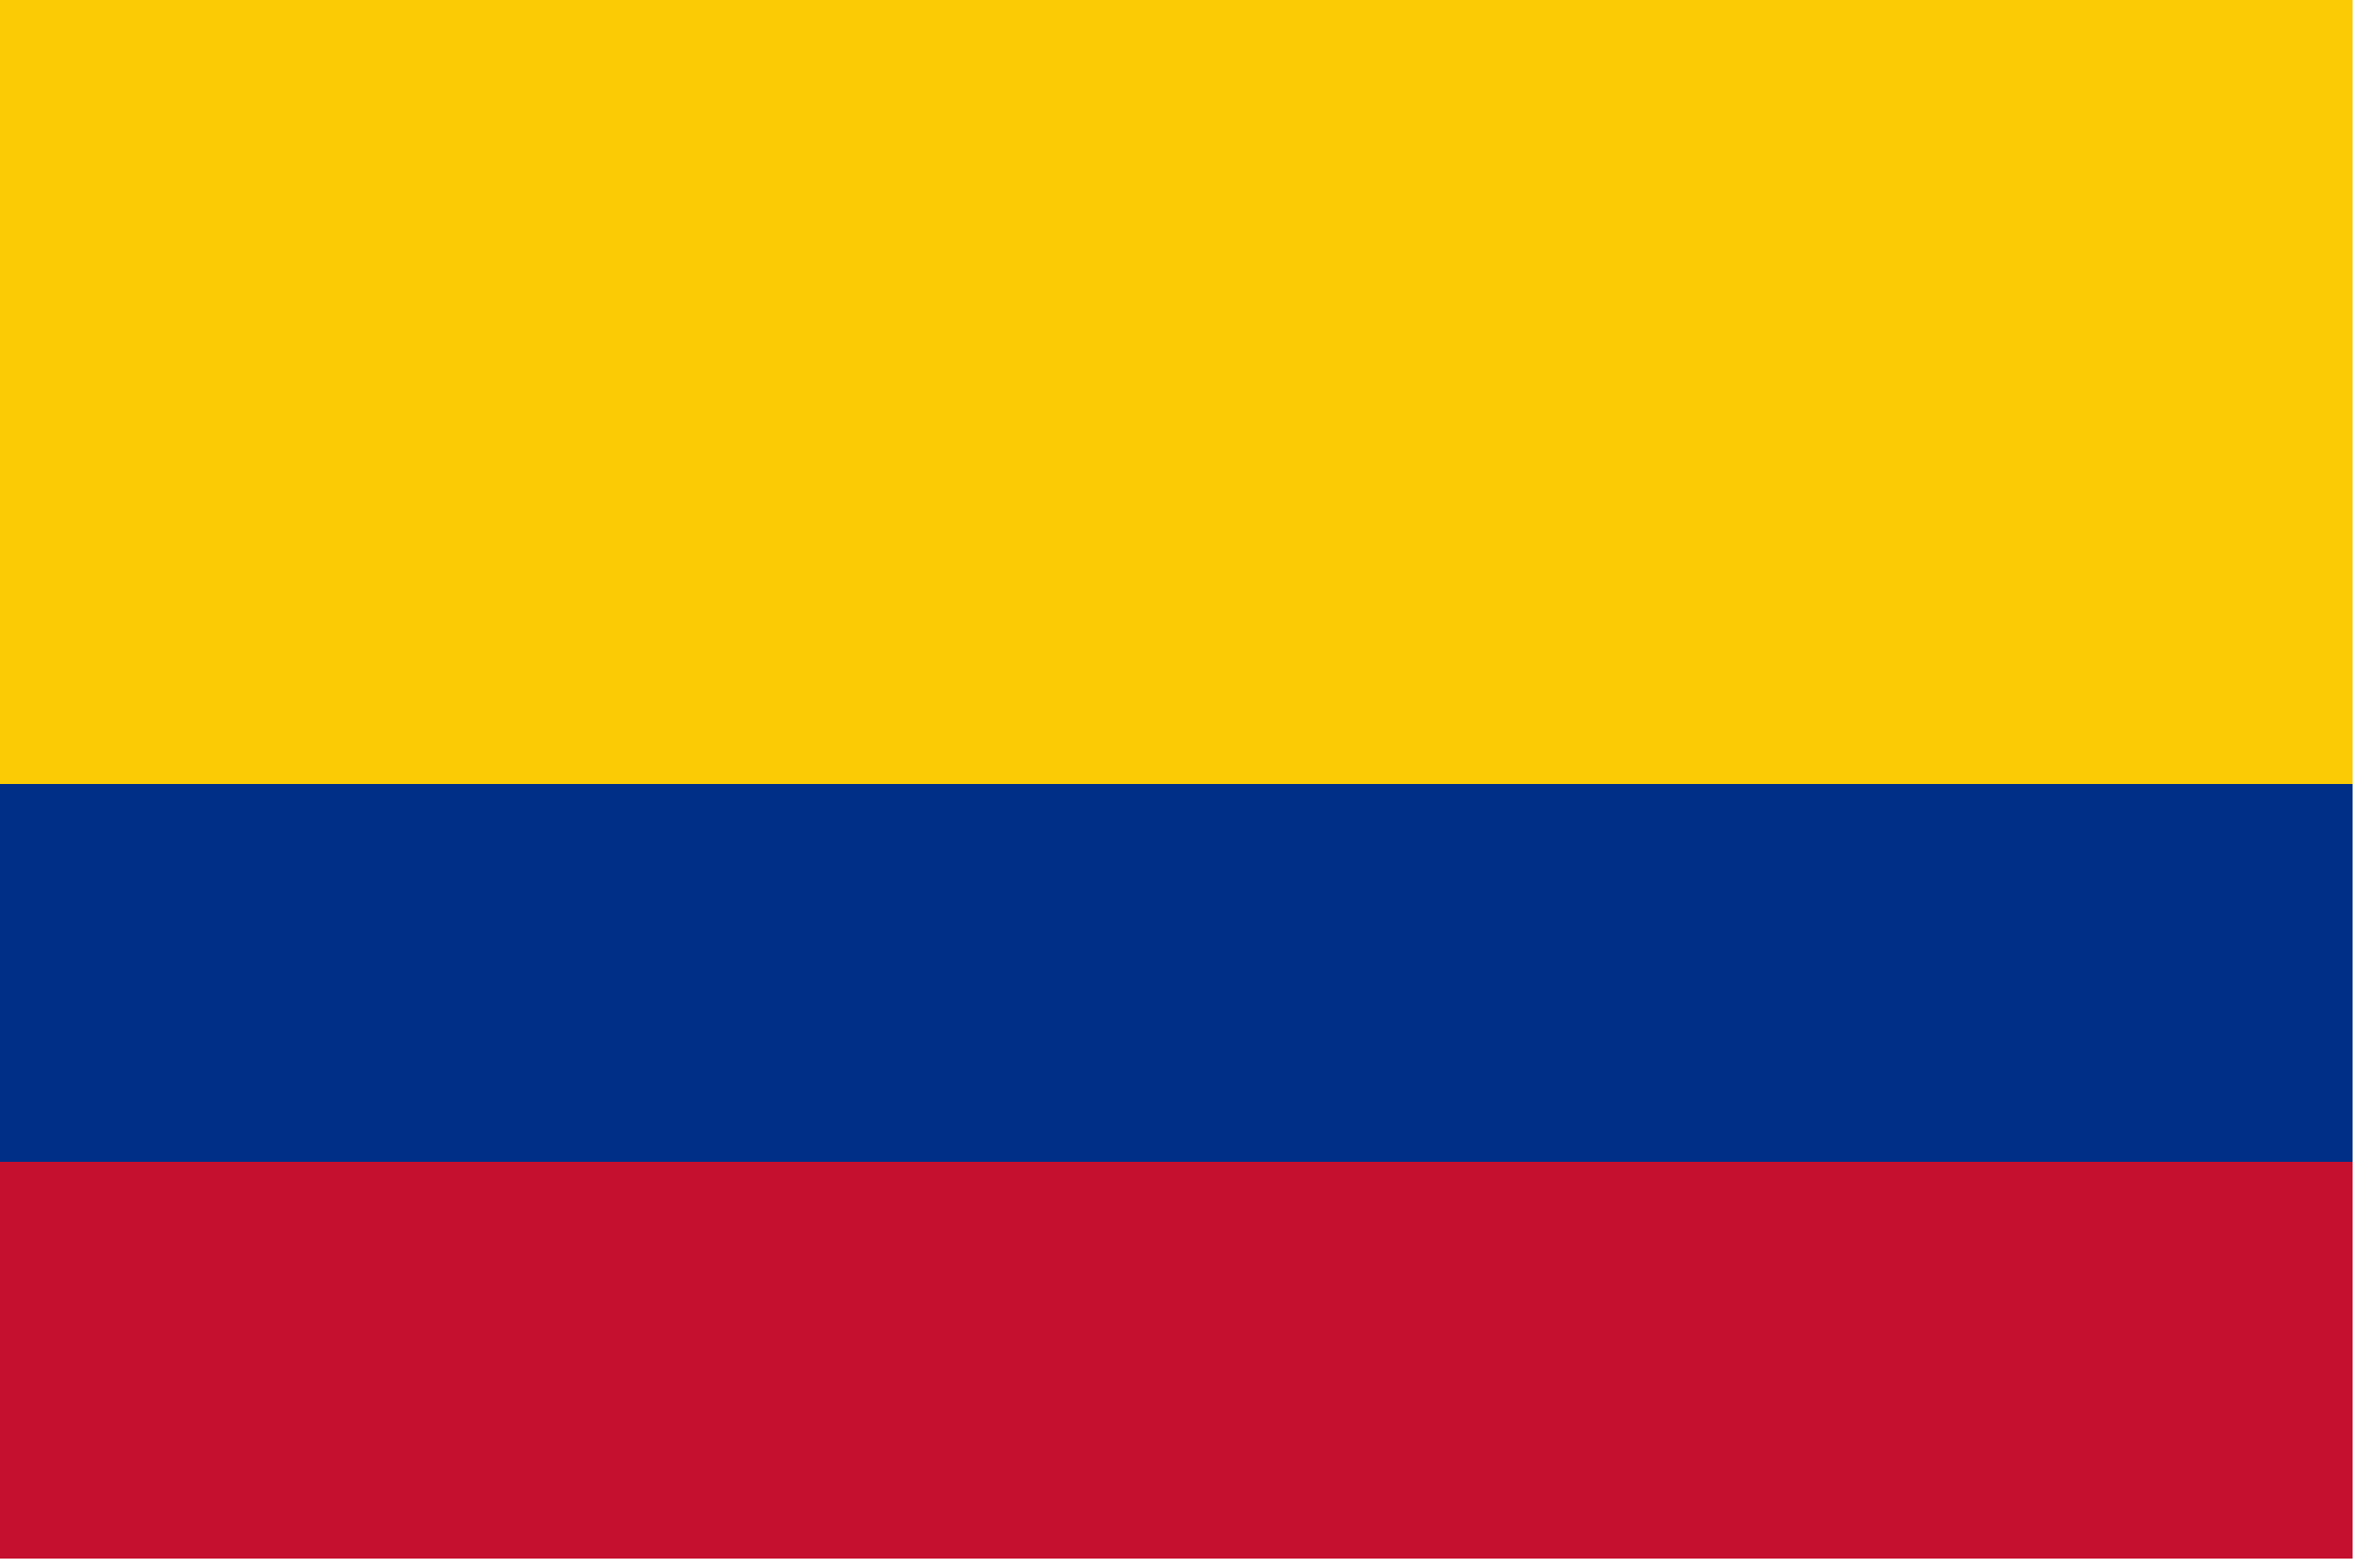
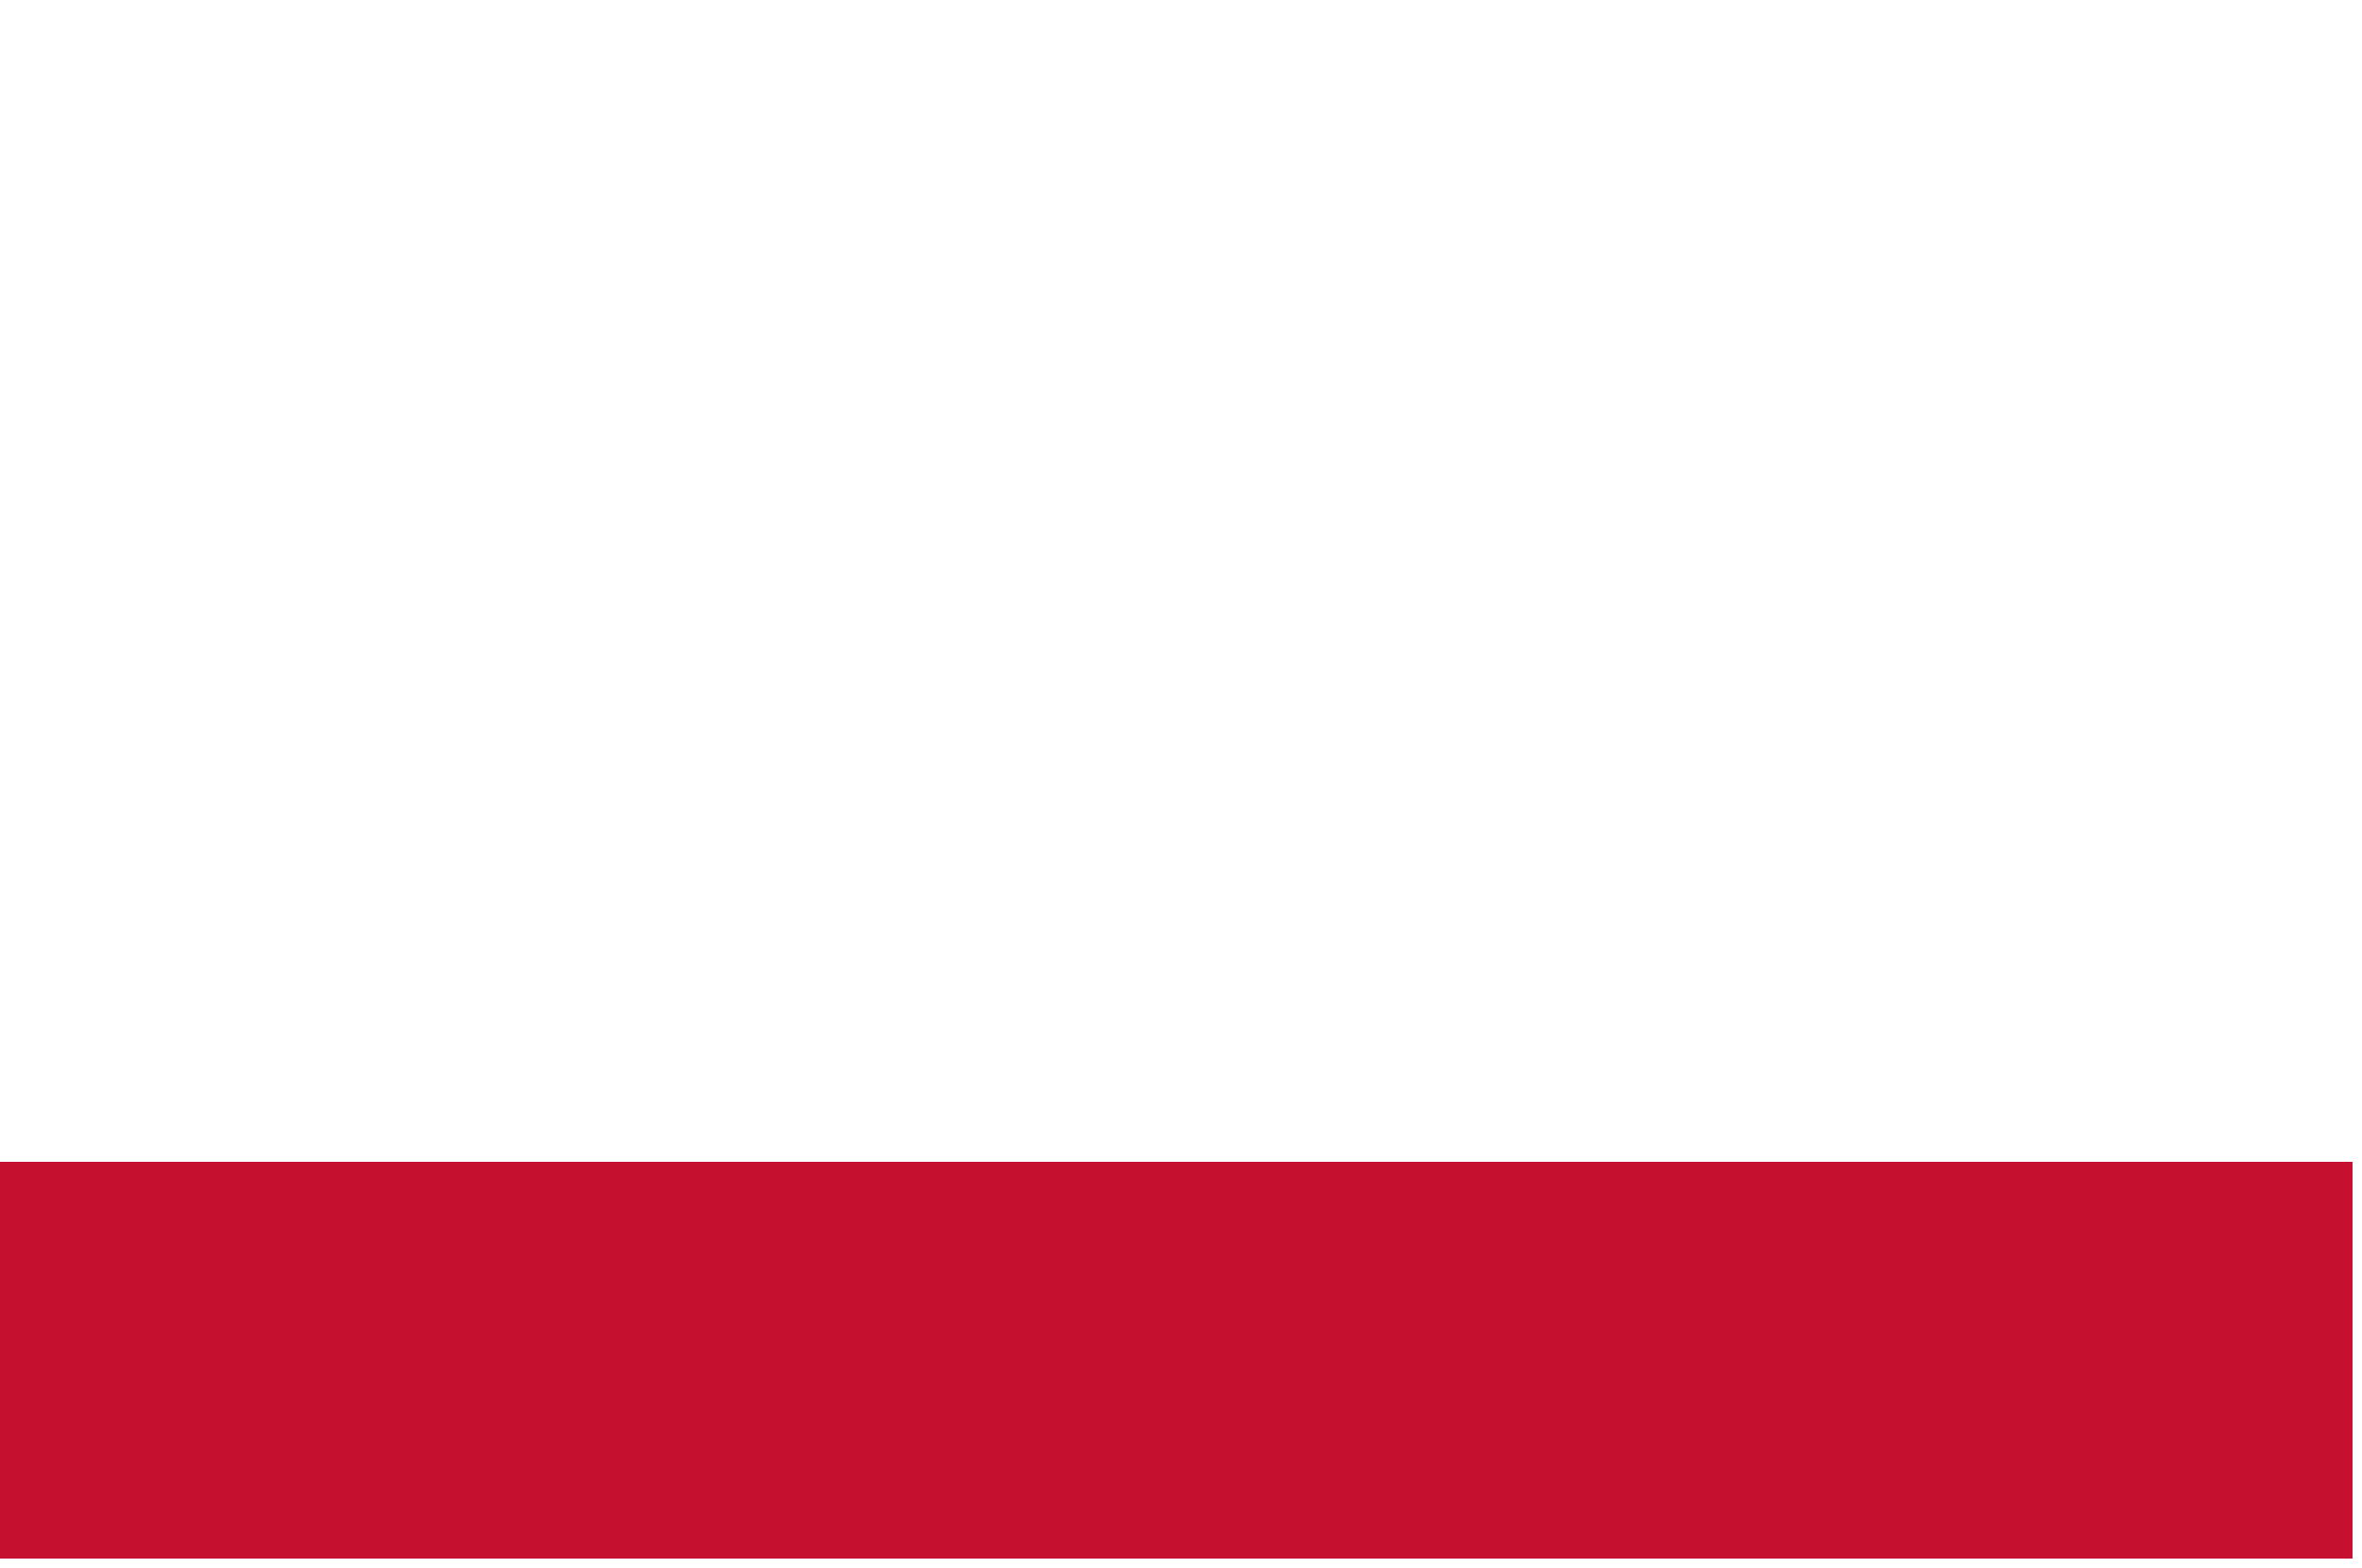
<svg xmlns="http://www.w3.org/2000/svg" version="1.1" width="125px" height="83px" style="shape-rendering:geometricPrecision; text-rendering:geometricPrecision; image-rendering:optimizeQuality; fill-rule:evenodd; clip-rule:evenodd">
  <g>
-     <path style="opacity:1" fill="#fbcb06" d="M -0.5,-0.5 C 41.167,-0.5 82.833,-0.5 124.5,-0.5C 124.5,13.5 124.5,27.5 124.5,41.5C 82.833,41.5 41.167,41.5 -0.5,41.5C -0.5,27.5 -0.5,13.5 -0.5,-0.5 Z" />
-   </g>
+     </g>
  <g>
-     <path style="opacity:1" fill="#002f87" d="M -0.5,41.5 C 41.167,41.5 82.833,41.5 124.5,41.5C 124.5,48.167 124.5,54.833 124.5,61.5C 82.833,61.5 41.167,61.5 -0.5,61.5C -0.5,54.833 -0.5,48.167 -0.5,41.5 Z" />
-   </g>
+     </g>
  <g>
    <path style="opacity:1" fill="#c5102f" d="M -0.5,61.5 C 41.167,61.5 82.833,61.5 124.5,61.5C 124.5,68.5 124.5,75.5 124.5,82.5C 82.833,82.5 41.167,82.5 -0.5,82.5C -0.5,75.5 -0.5,68.5 -0.5,61.5 Z" />
  </g>
</svg>